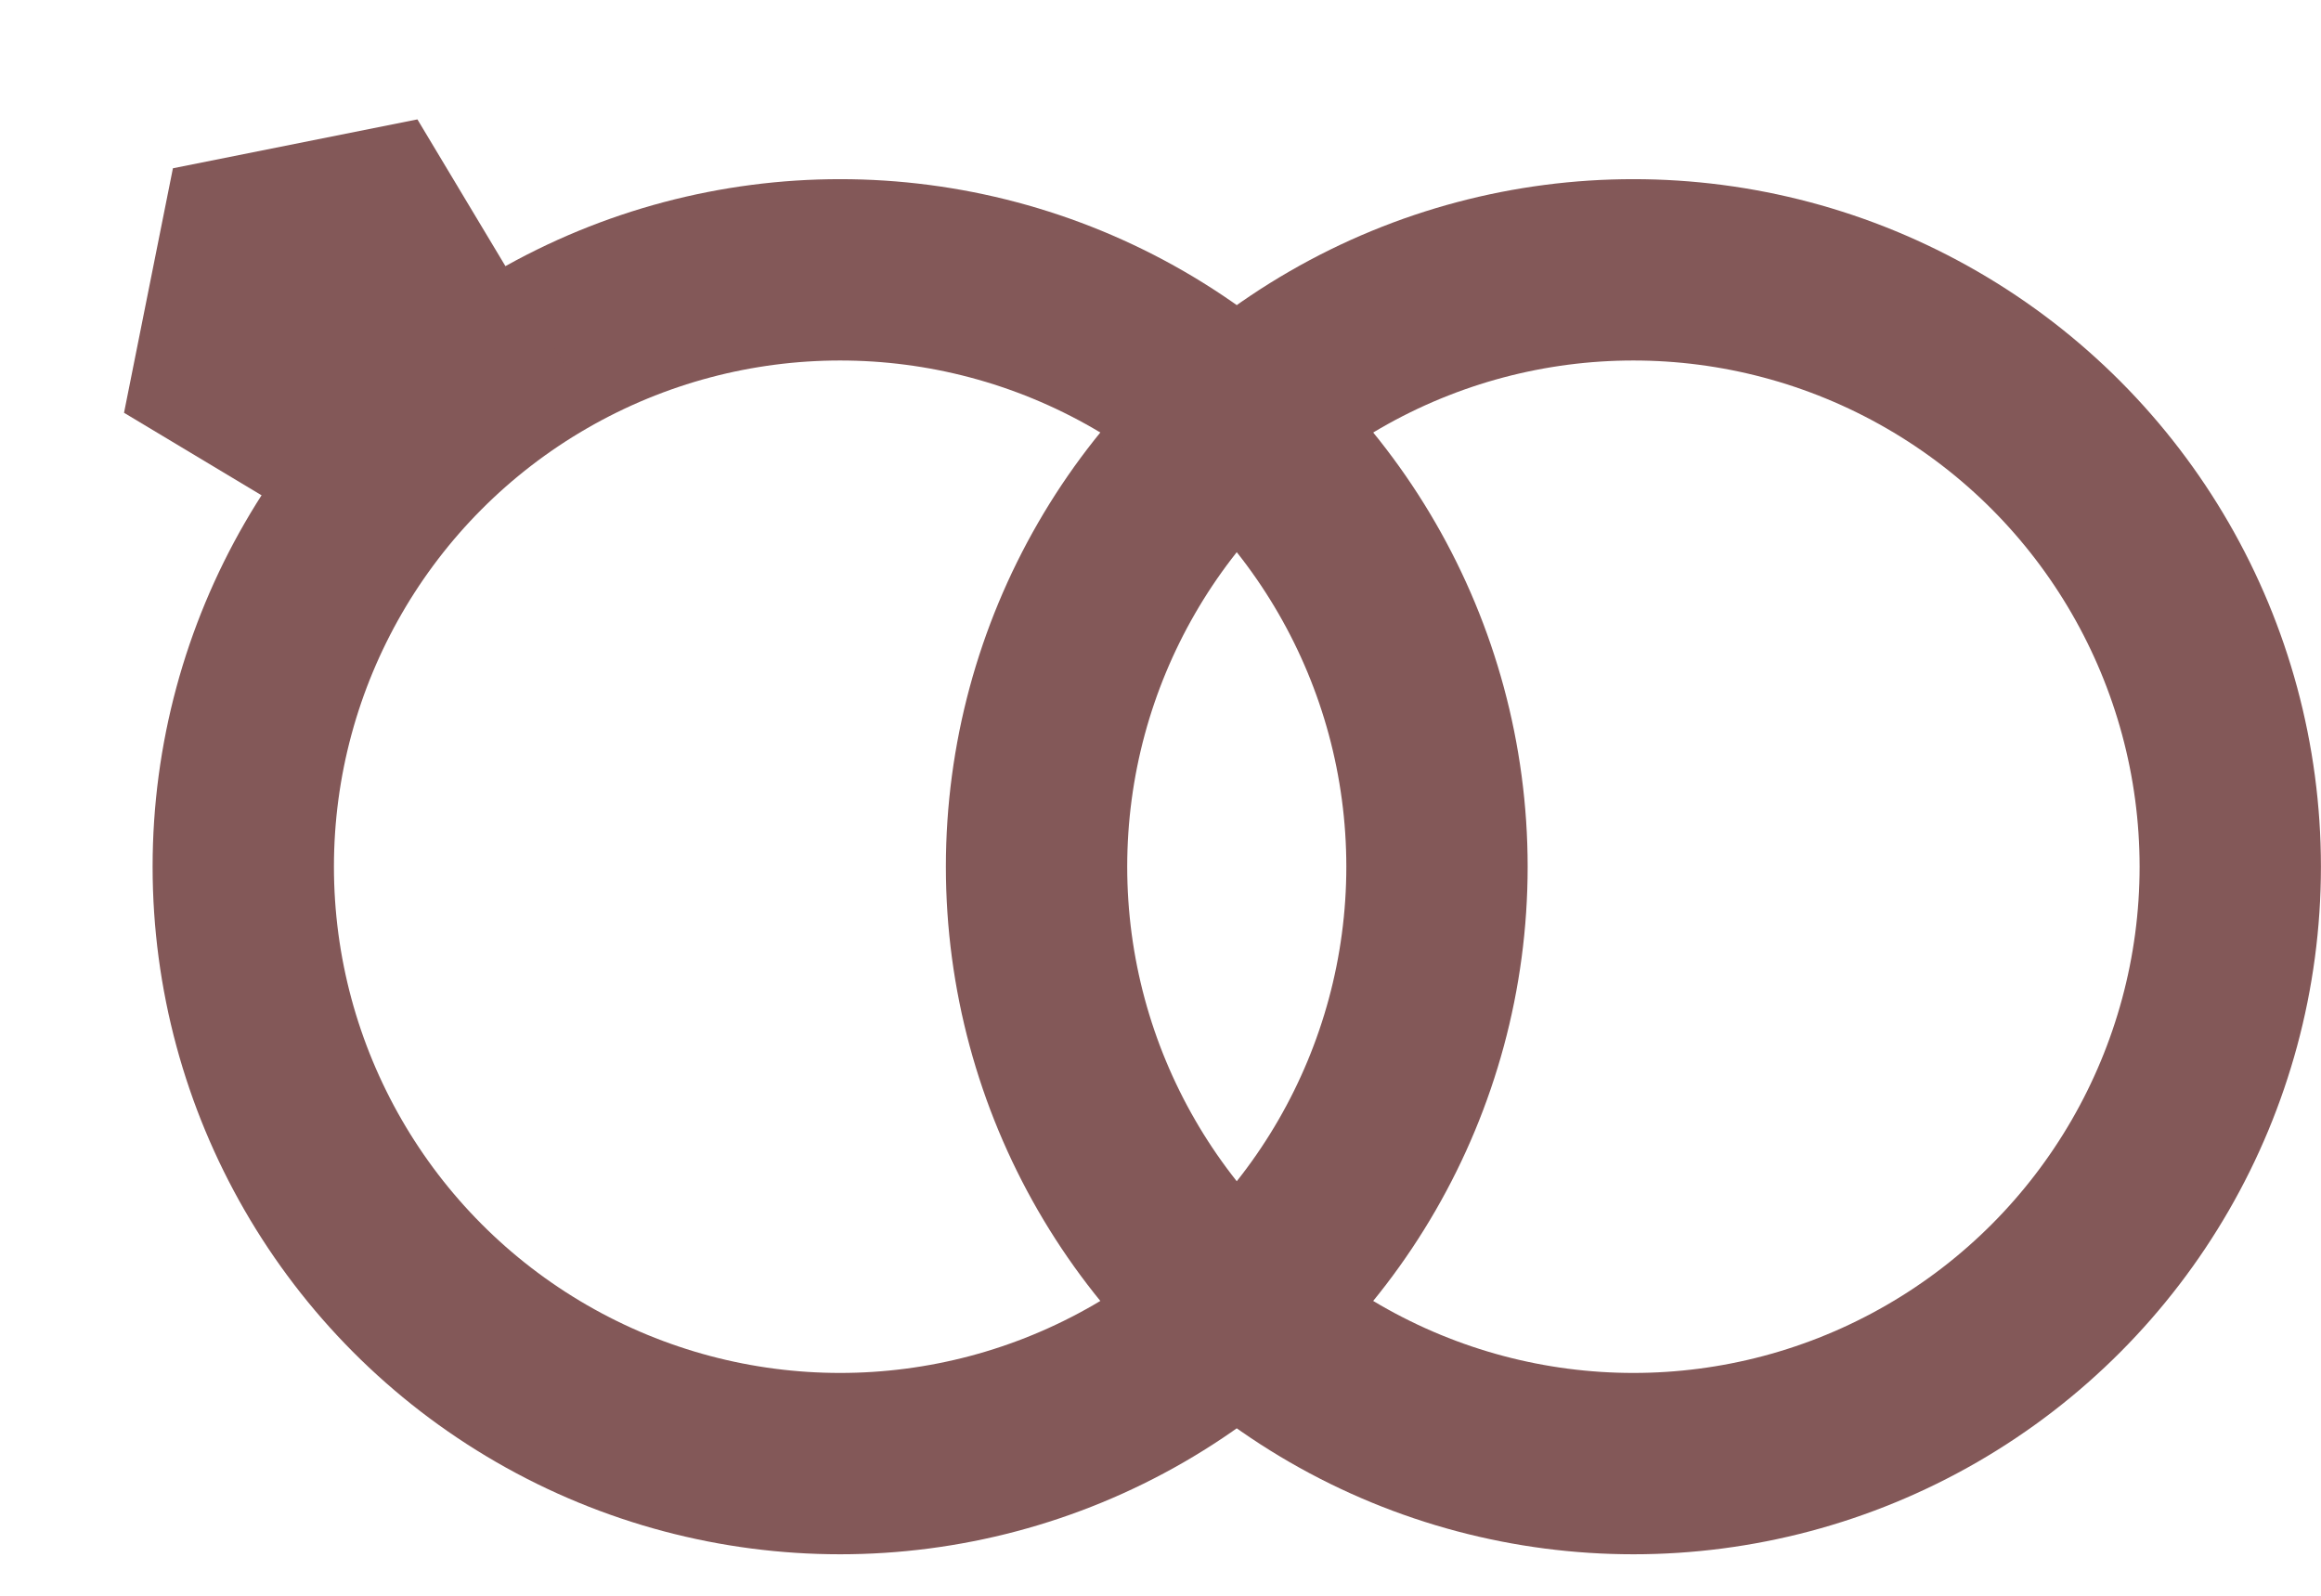
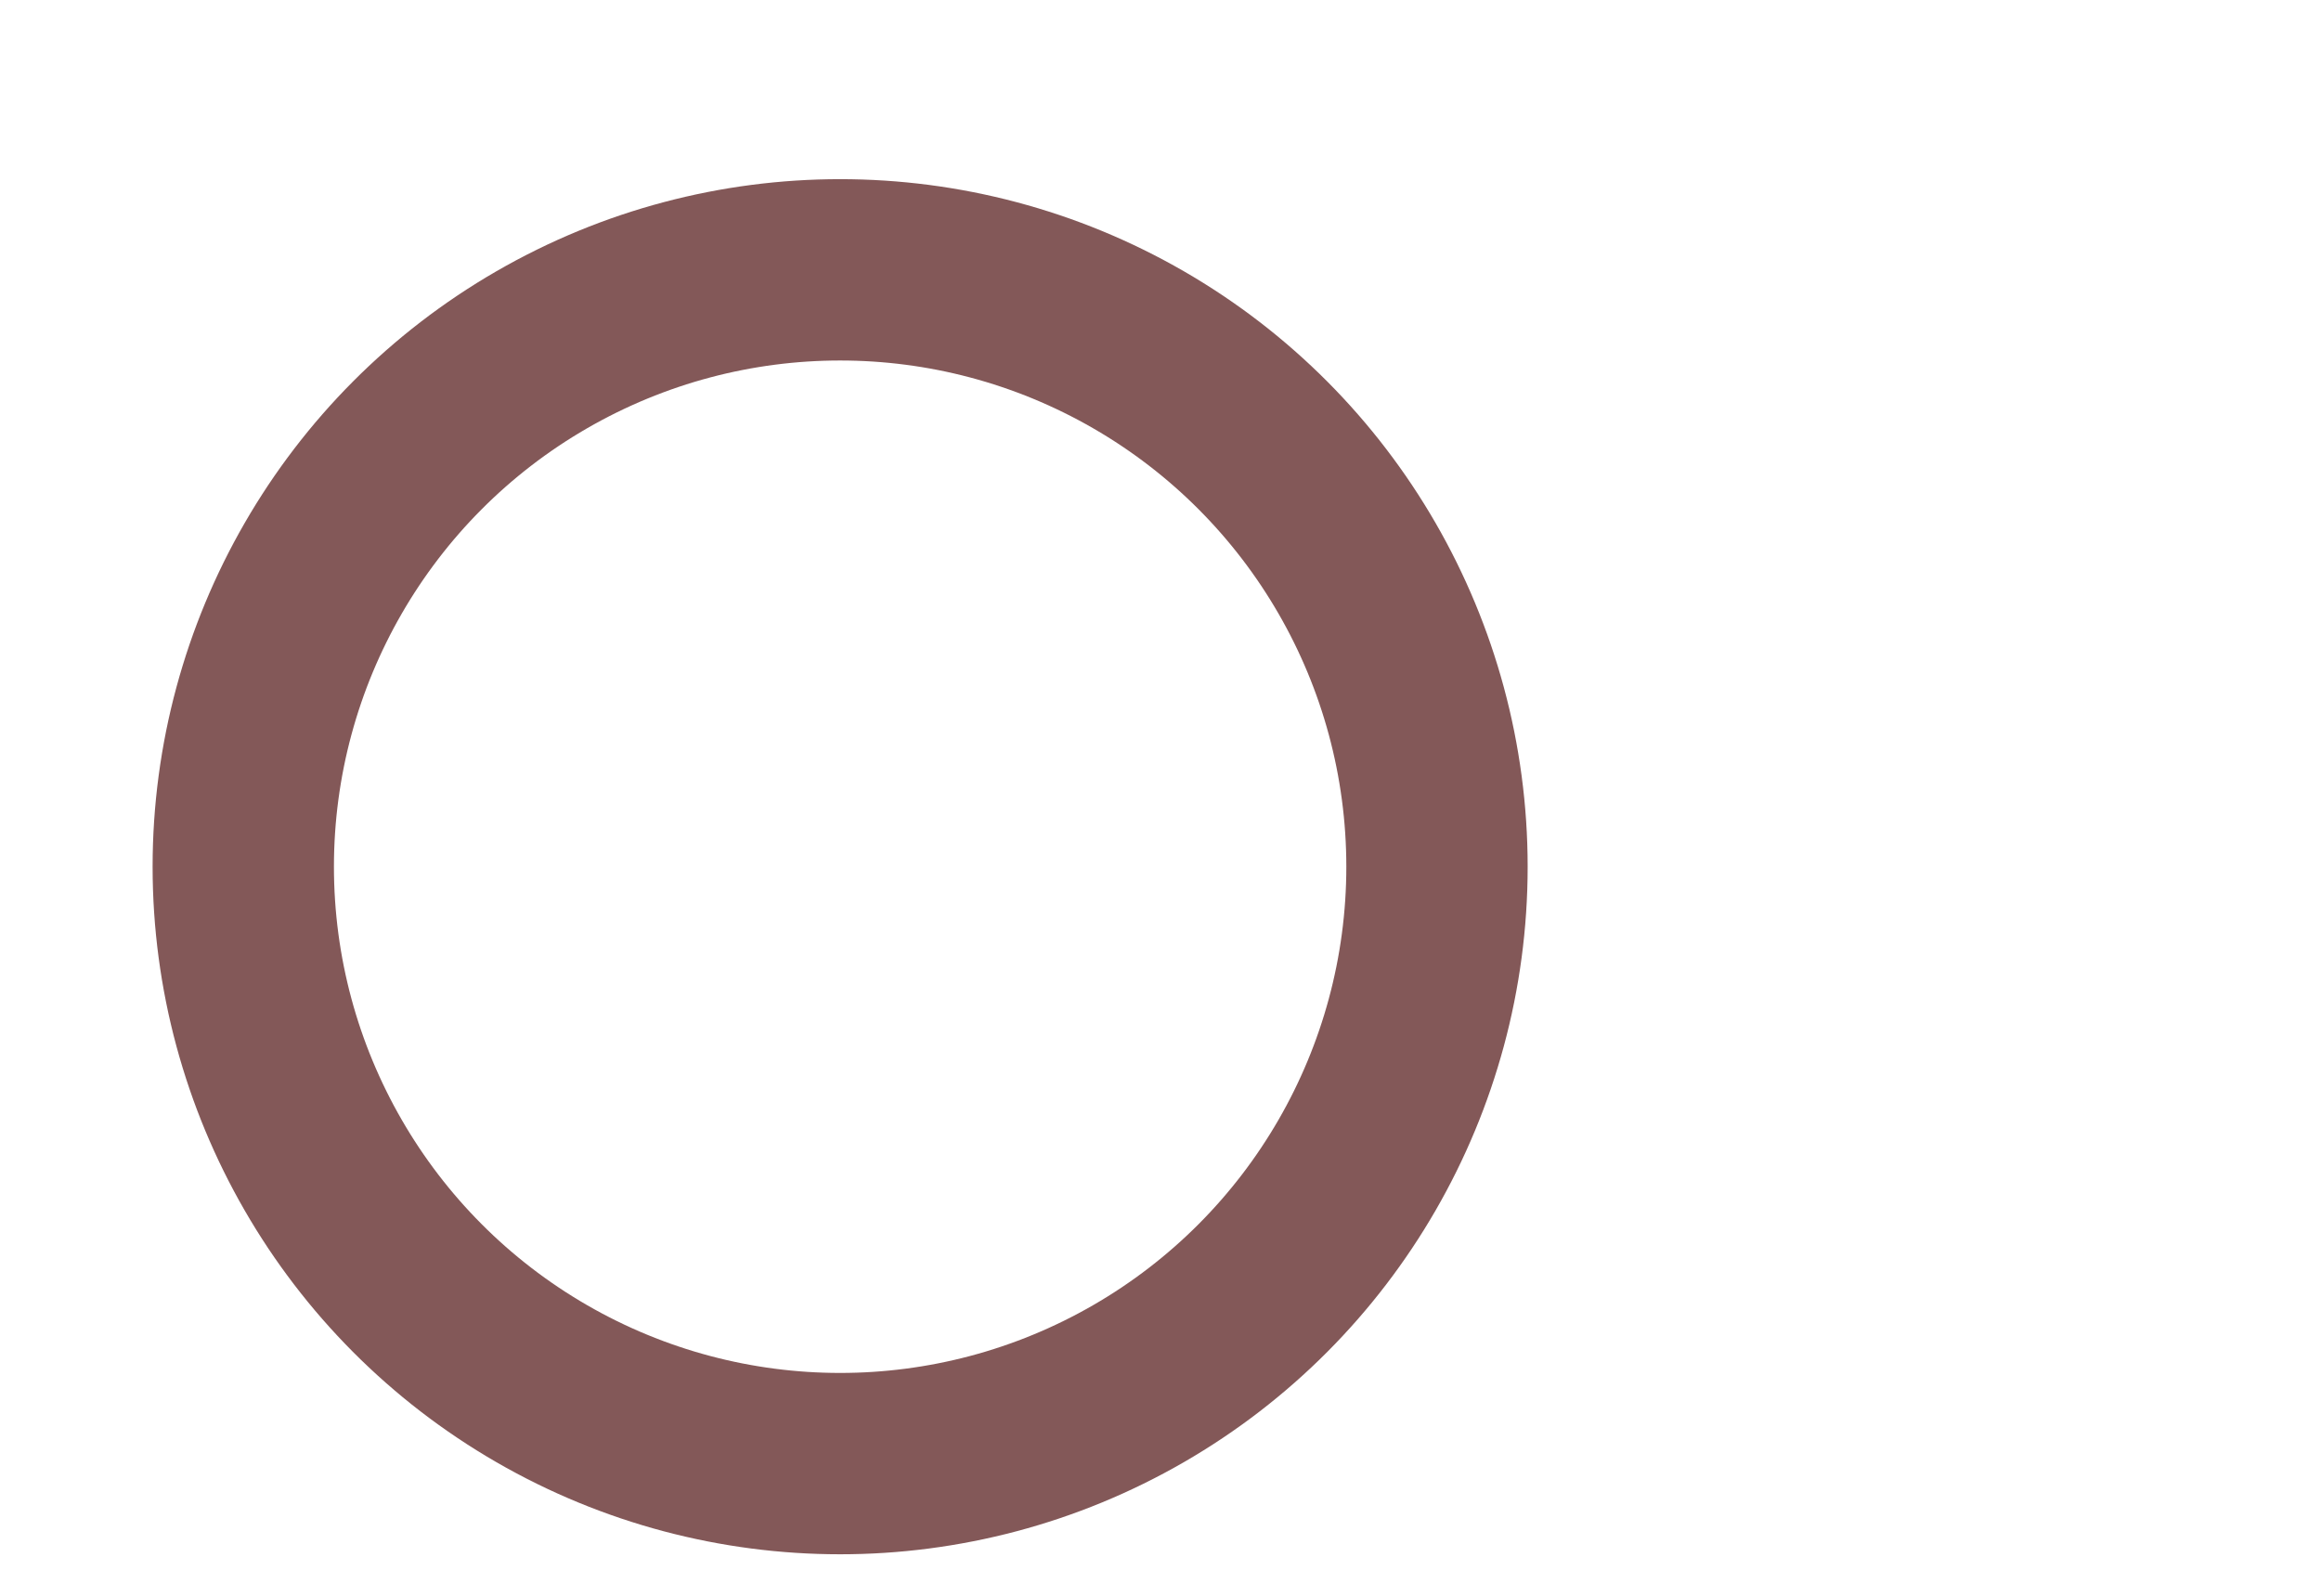
<svg xmlns="http://www.w3.org/2000/svg" width="32" height="22" viewBox="0 0 32 22" fill="none">
-   <circle r="8.229" transform="matrix(-1 0 0 1 22.52 11.949)" stroke="#835858" stroke-width="2.5" />
  <circle r="8.229" transform="matrix(-1 0 0 1 11.583 11.949)" stroke="#835858" stroke-width="2.5" />
-   <path d="M5.755 1.646L2.384 2.32L1.71 5.691L5.081 7.713L7.777 5.017L5.755 1.646Z" fill="#835858" />
</svg>